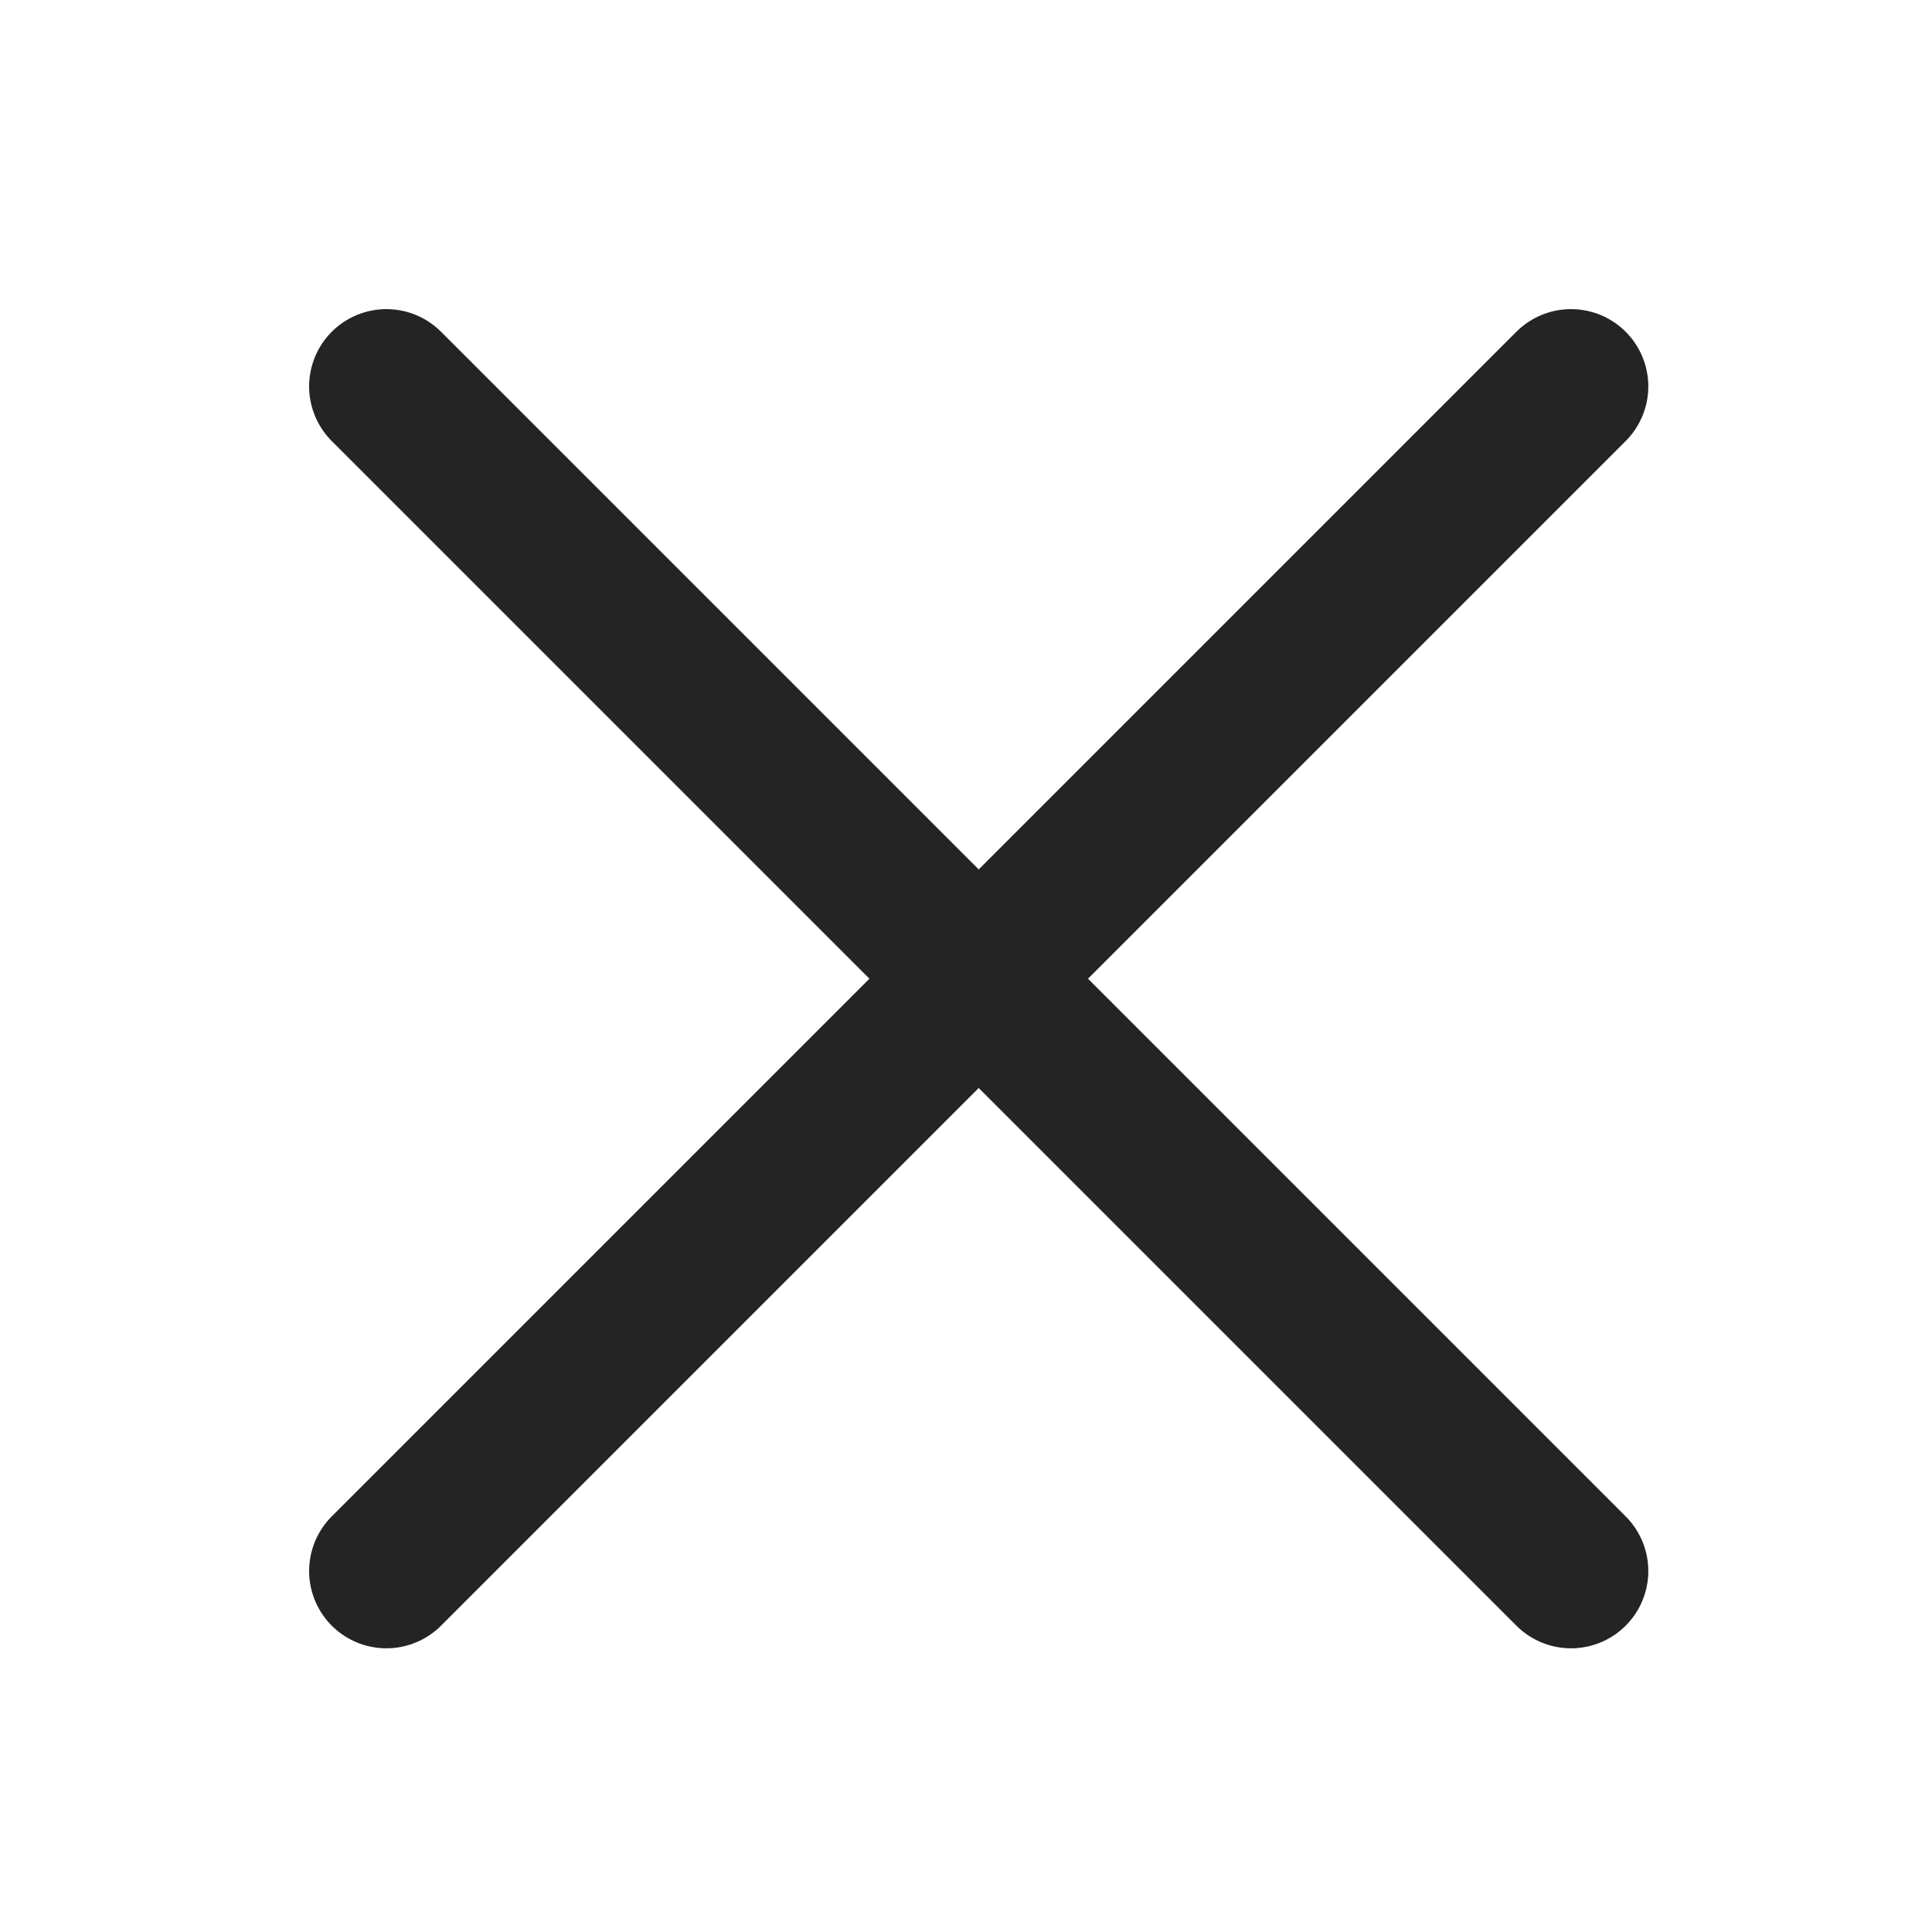
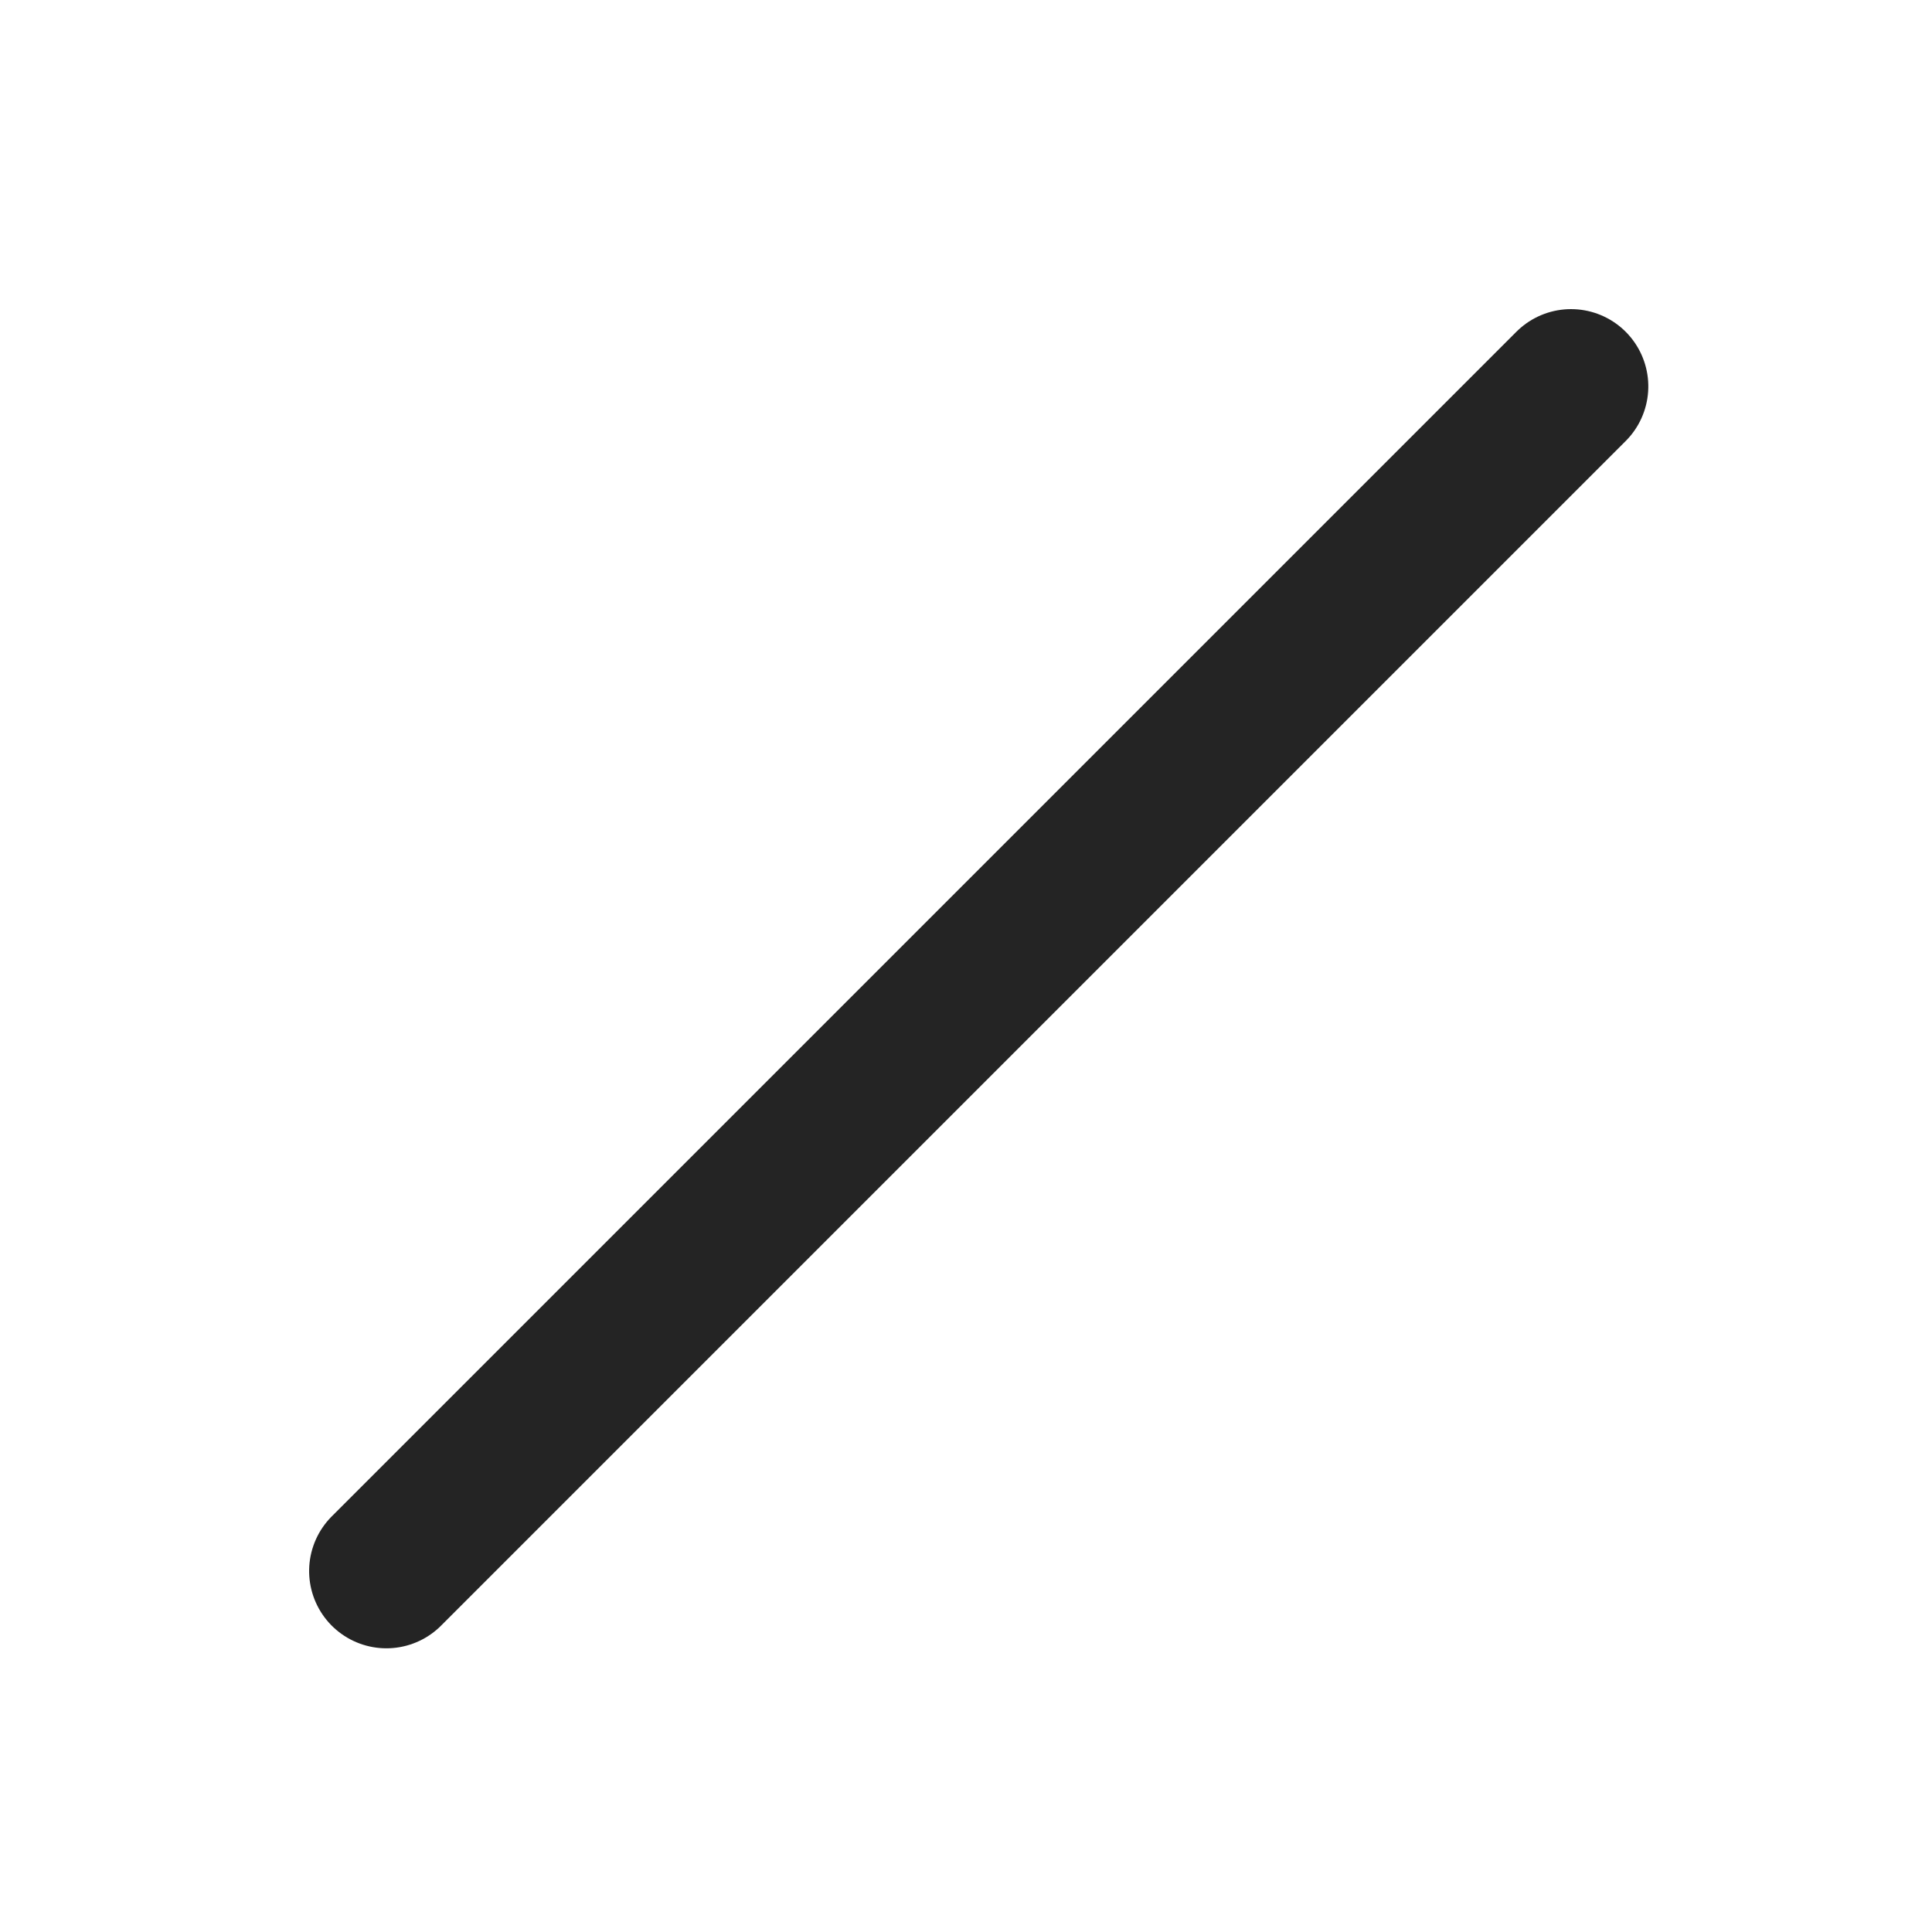
<svg xmlns="http://www.w3.org/2000/svg" width="25" height="25" viewBox="0 0 25 25">
  <defs>
    <style>.a,.b{fill:none;}.a{stroke:#242424;stroke-linecap:round;stroke-width:2px;}.b{opacity:0;}</style>
  </defs>
  <g transform="translate(-168 -422)">
    <g transform="translate(173 427)">
-       <path class="a" d="M3047.422,2125.539l15.329,15.329" transform="translate(-3047.422 -2125.539)" />
      <path class="a" d="M0,0,15.329,15.329" transform="translate(15.329 0) rotate(90)" />
    </g>
-     <rect class="b" width="25" height="25" transform="translate(168 422)" />
  </g>
</svg>